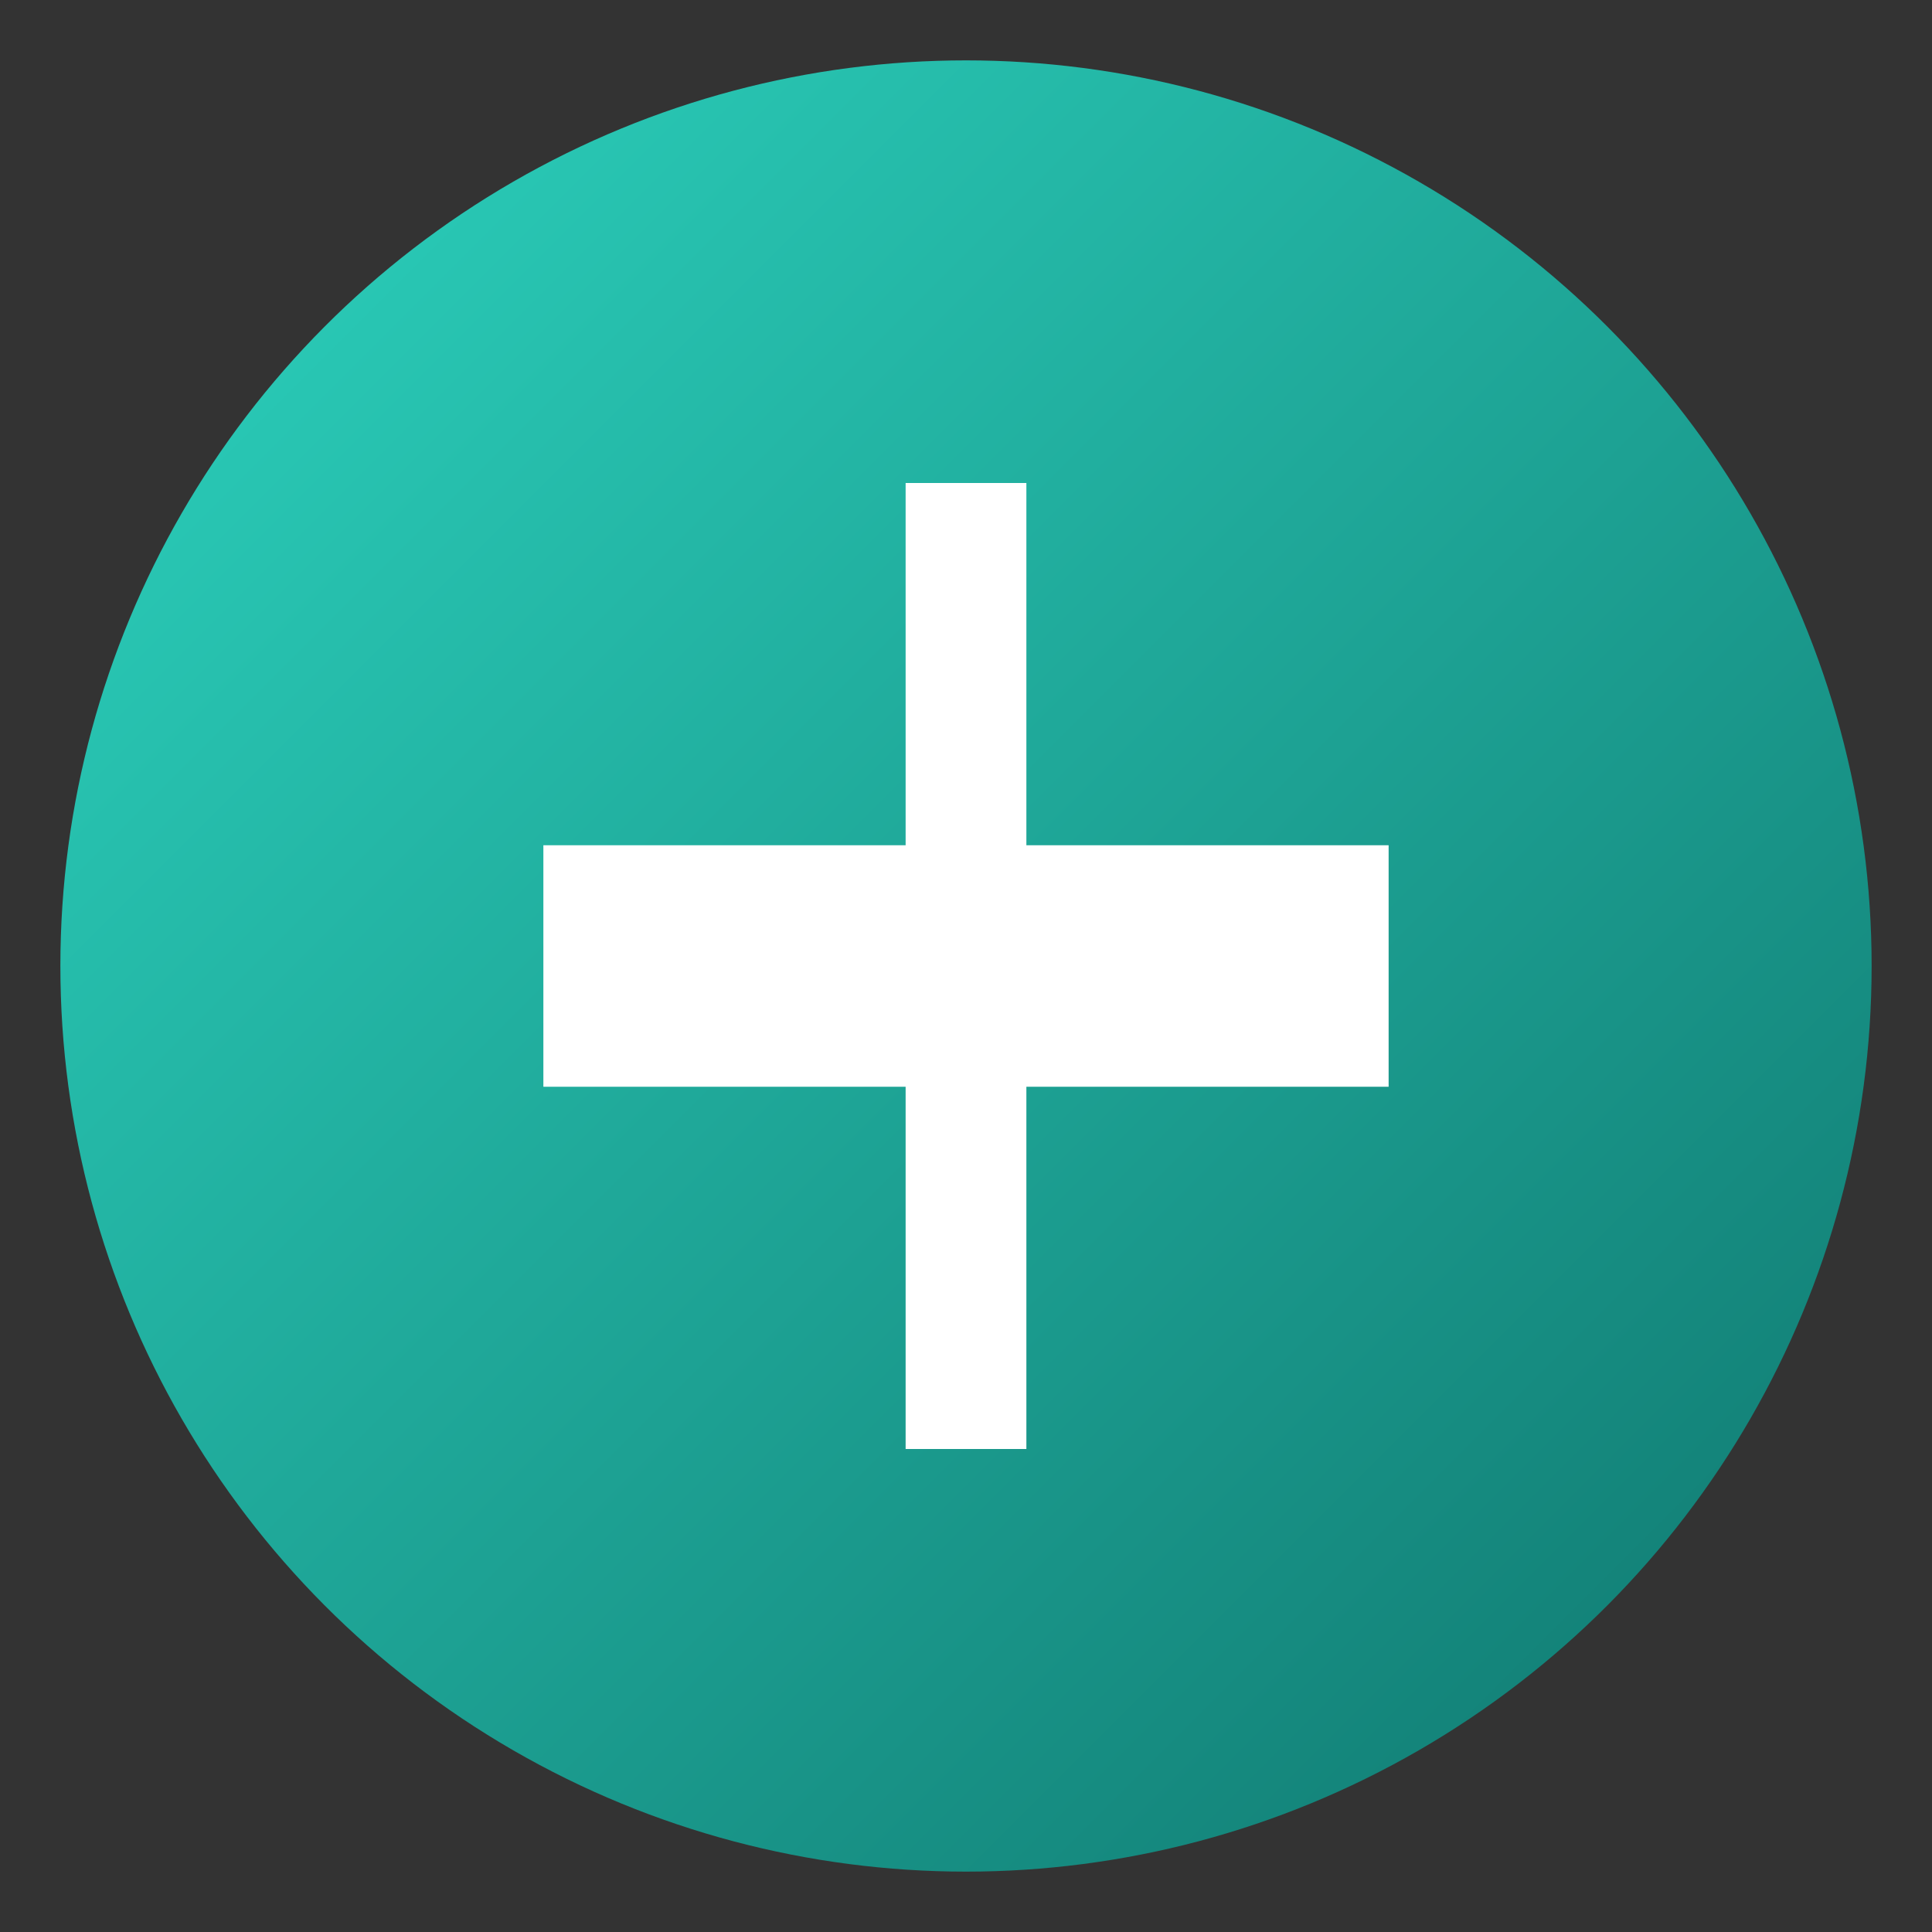
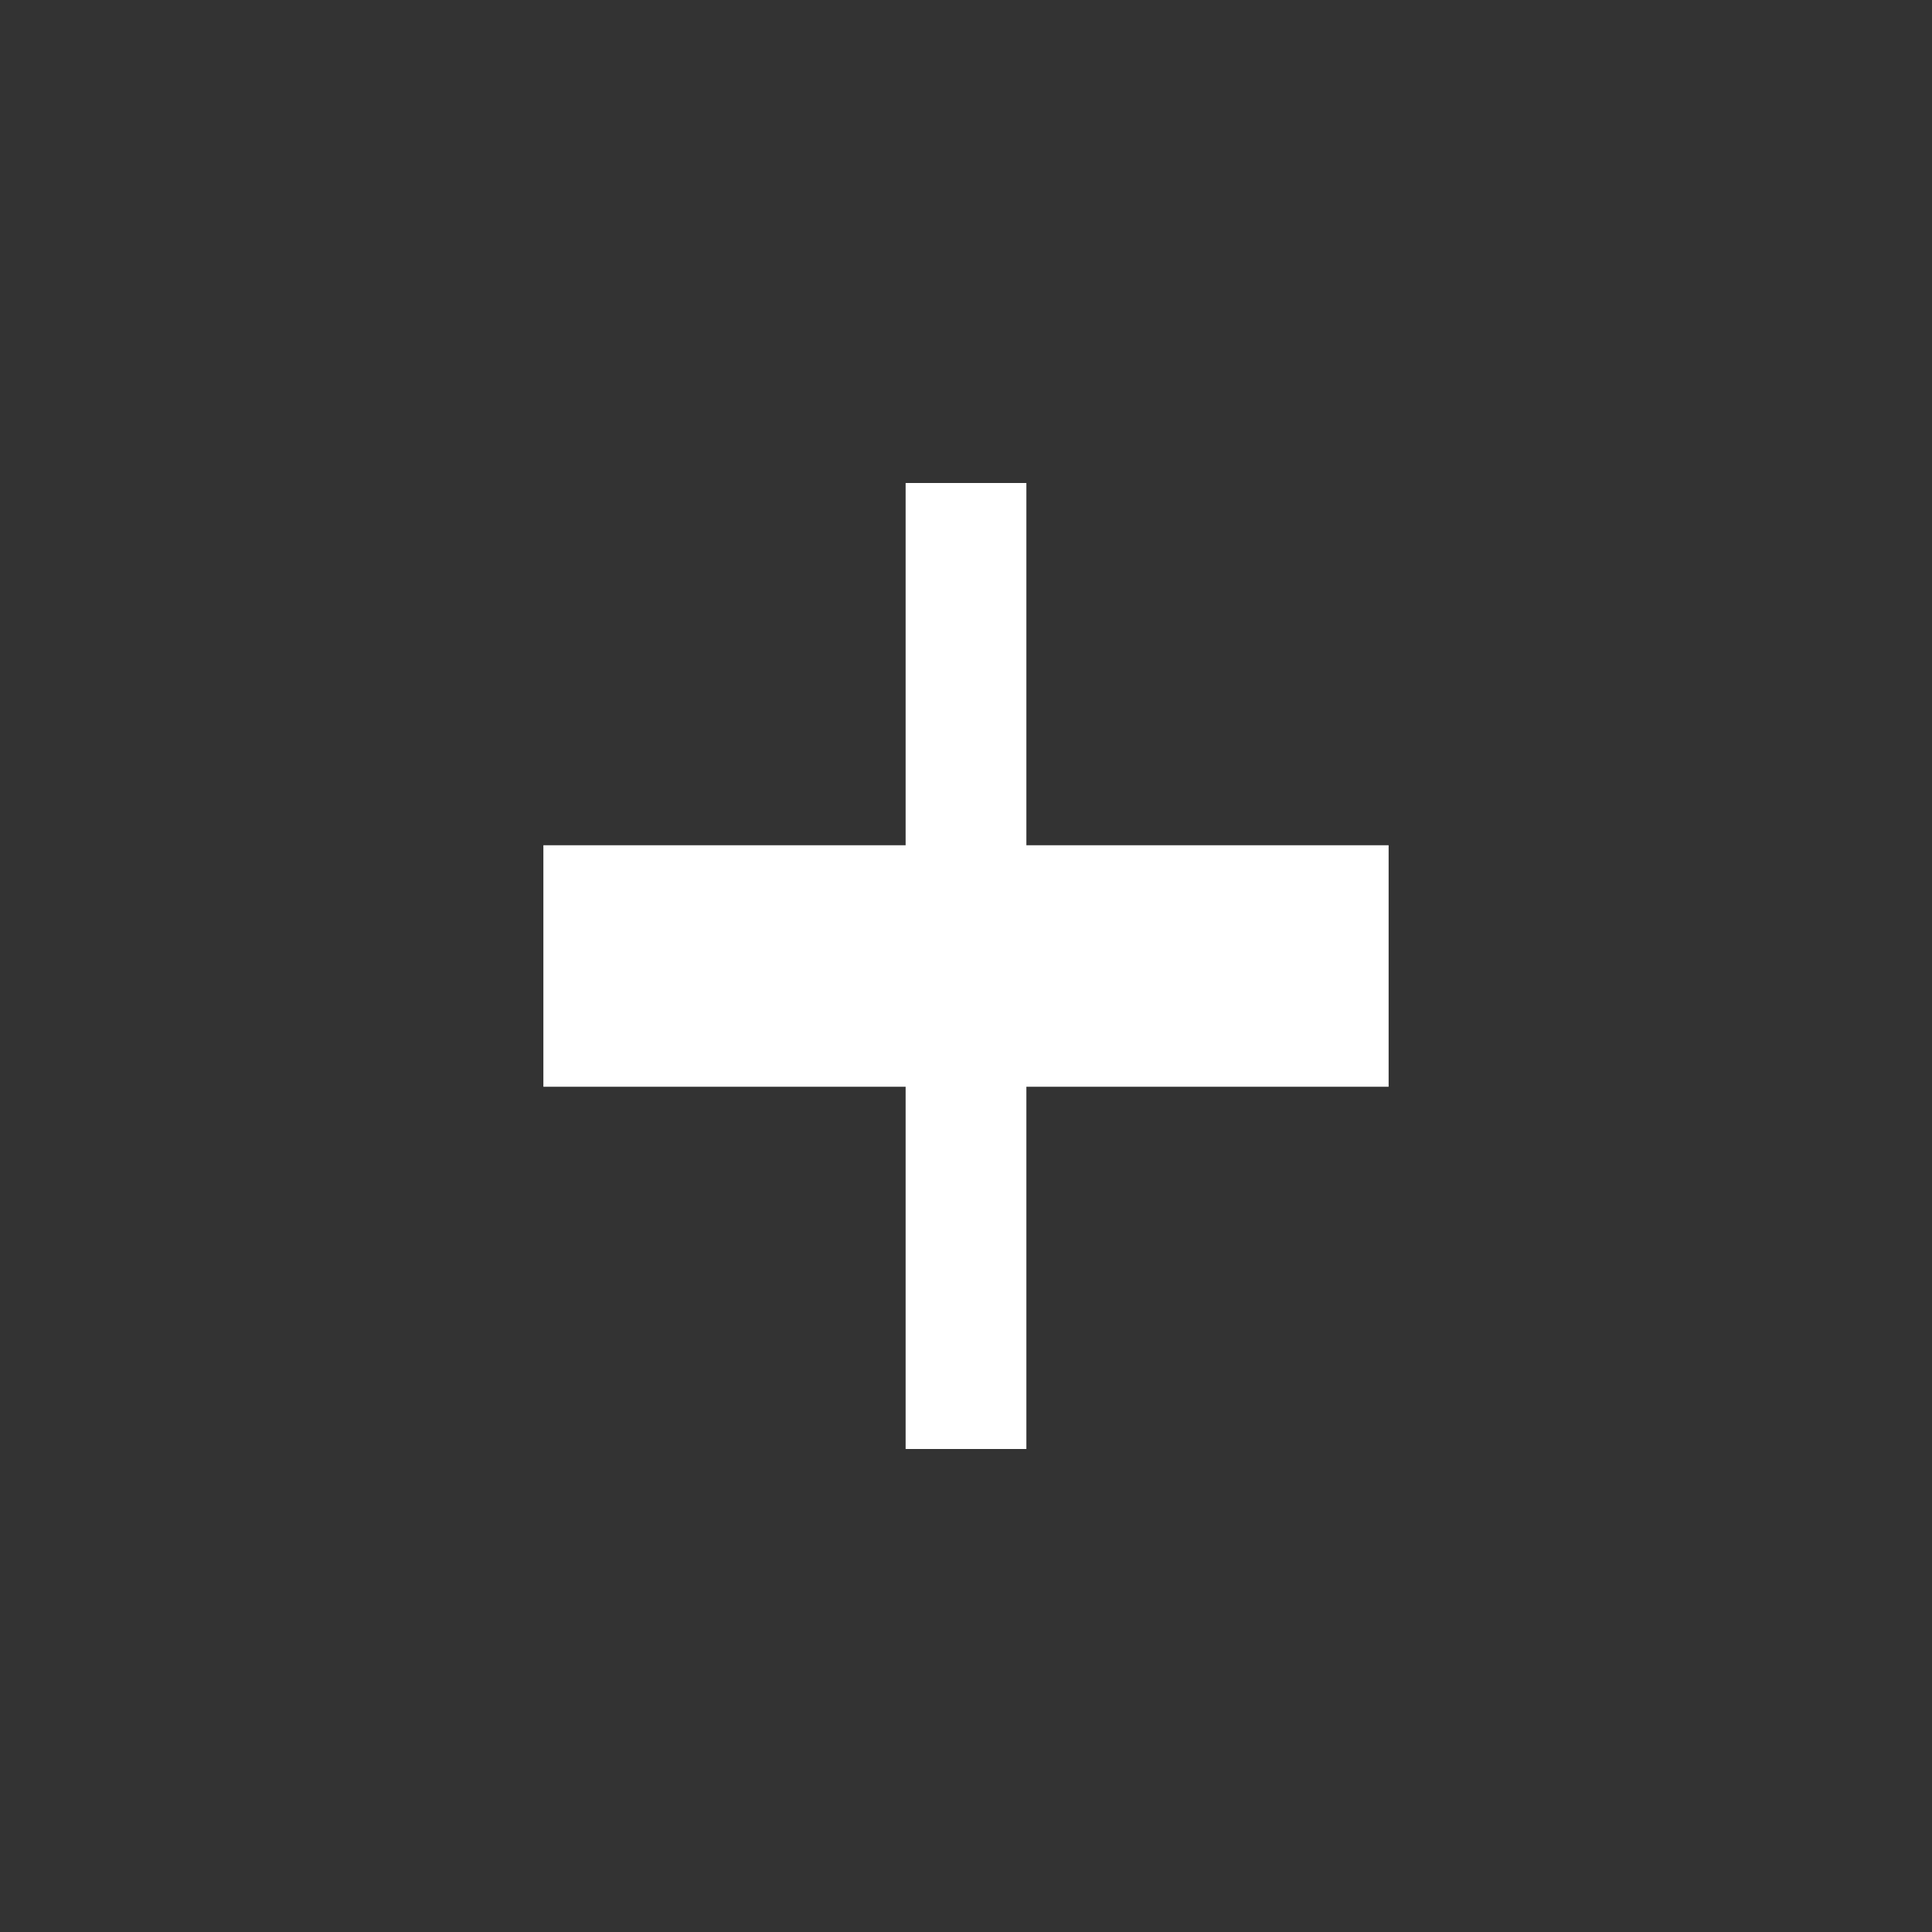
<svg xmlns="http://www.w3.org/2000/svg" viewBox="0 0 64 64" role="img" aria-labelledby="title desc">
  <rect x="0" y="0" width="64" height="64" fill="#333333" stroke="none" />
  <title id="title">Wendy Kent DNP favicon</title>
  <desc id="desc">Teal circle with a white medical cross icon</desc>
  <defs>
    <linearGradient id="tealGradient" x1="0%" y1="0%" x2="100%" y2="100%">
      <stop offset="0%" stop-color="#2dd4bf" />
      <stop offset="100%" stop-color="#0f766e" />
    </linearGradient>
  </defs>
-   <circle cx="32" cy="32" r="30" fill="url(#tealGradient)" />
  <path fill="#ffffff" d="M30 16h4v12h12v8H34v12h-4V36H18v-8h12z" />
</svg>